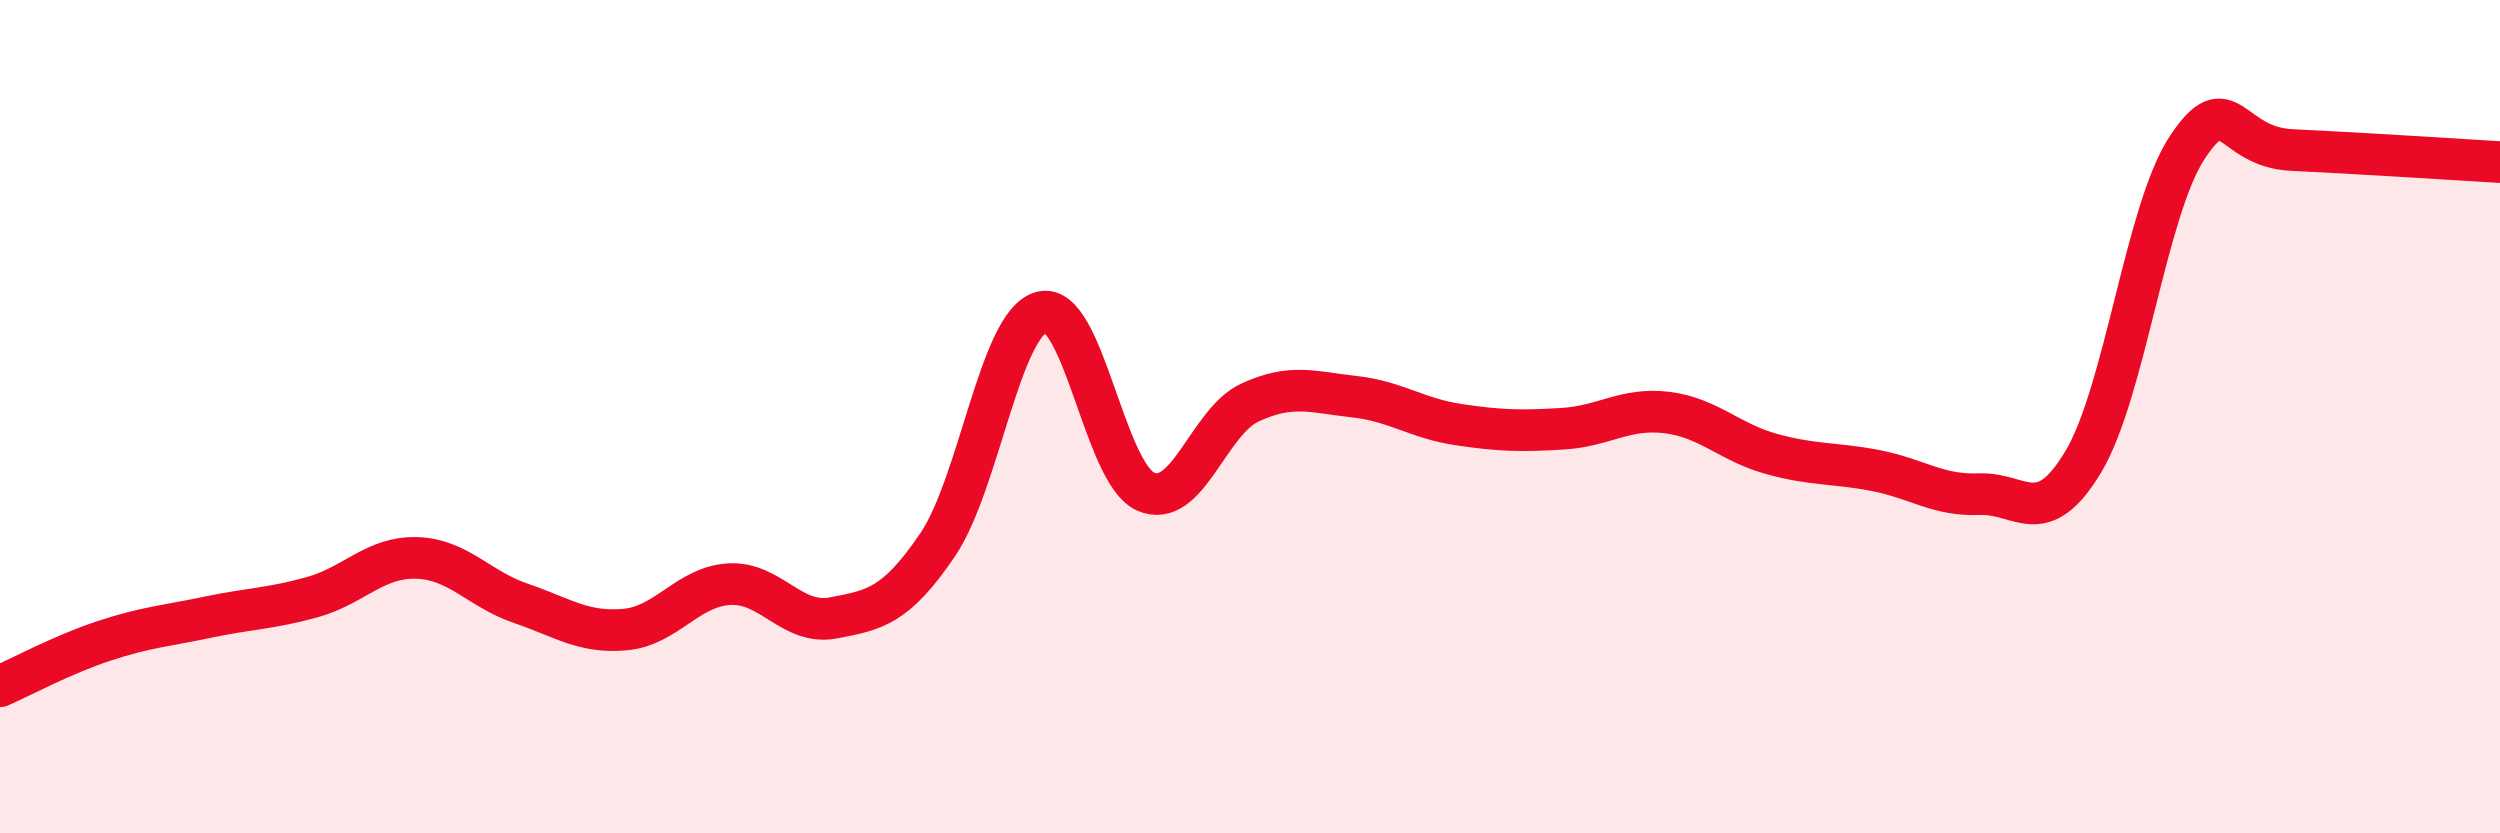
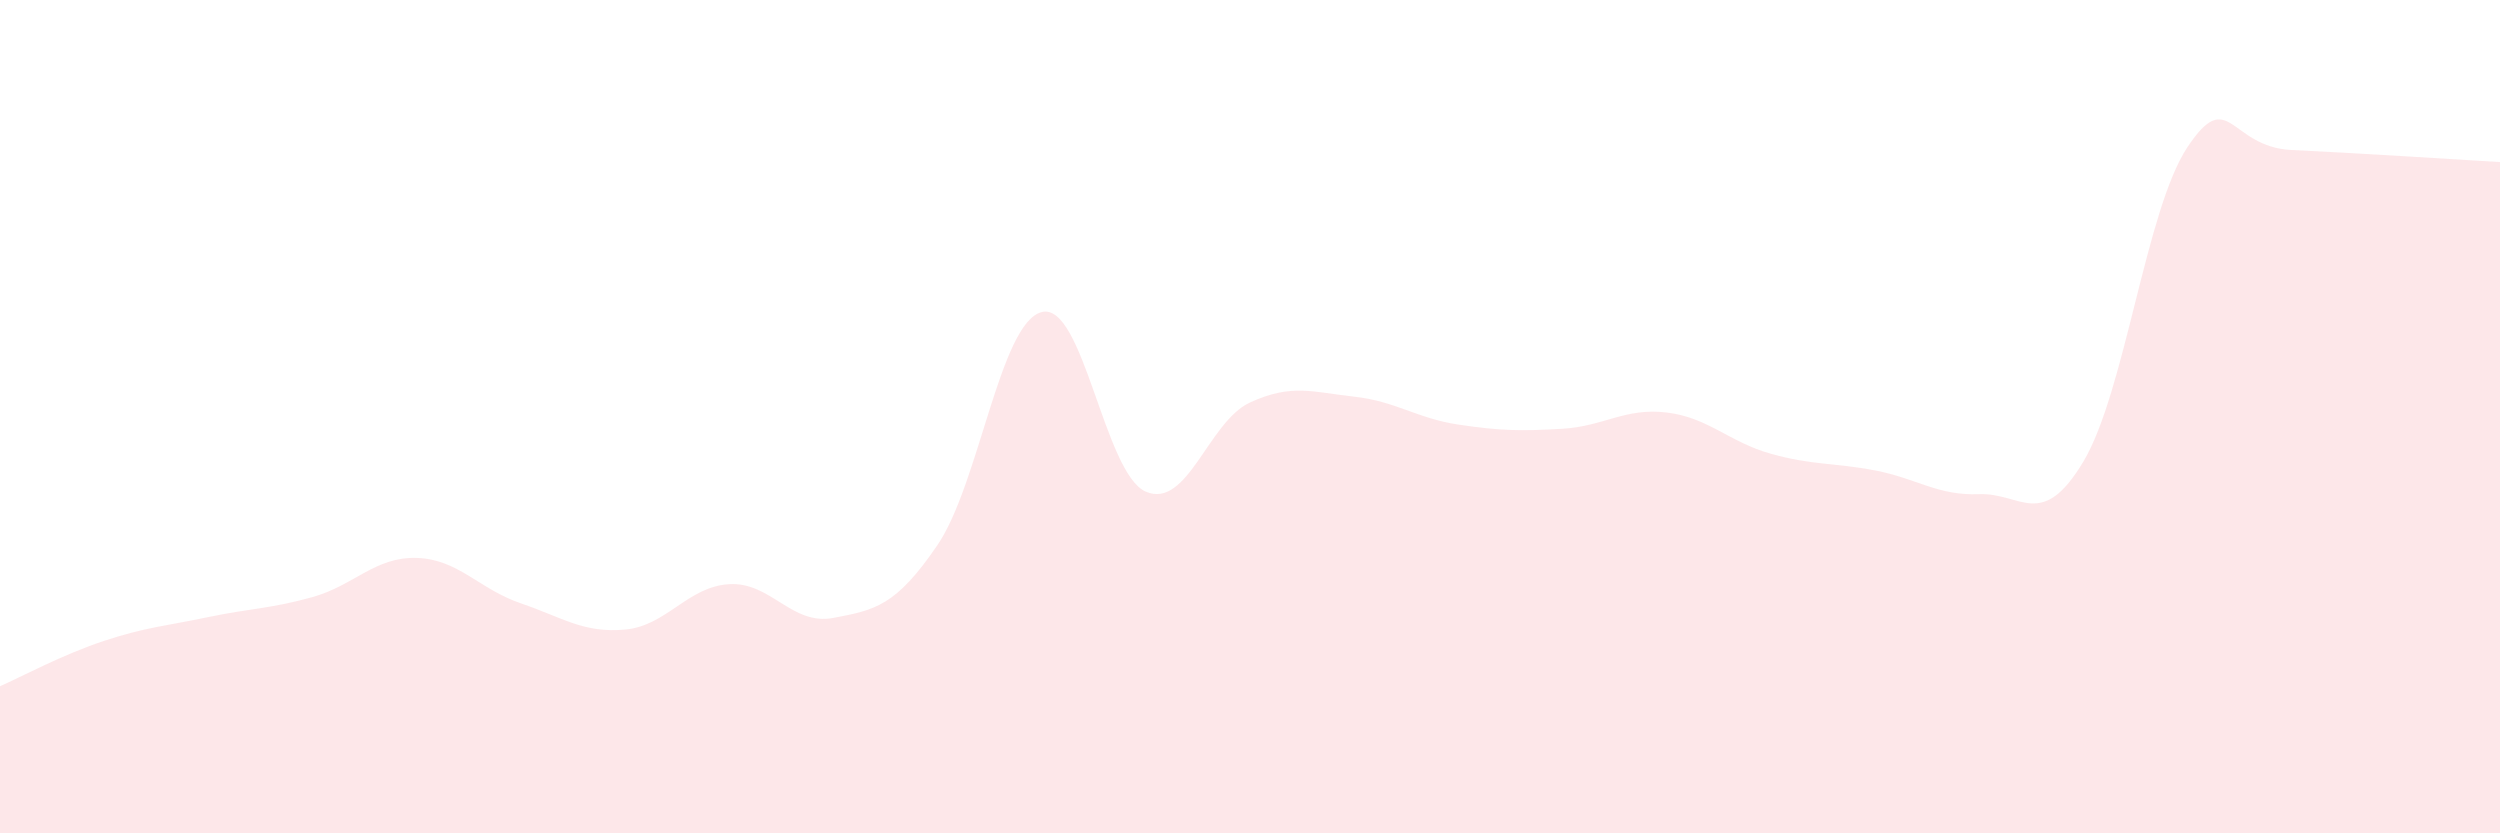
<svg xmlns="http://www.w3.org/2000/svg" width="60" height="20" viewBox="0 0 60 20">
  <path d="M 0,16.47 C 0.5,16.25 1.5,15.71 2.5,15.38 C 3.5,15.05 4,15.02 5,14.81 C 6,14.6 6.5,14.61 7.5,14.33 C 8.5,14.05 9,13.36 10,13.39 C 11,13.42 11.5,14.14 12.5,14.48 C 13.5,14.82 14,15.2 15,15.11 C 16,15.02 16.5,14.08 17.5,14.02 C 18.5,13.96 19,15.02 20,14.83 C 21,14.64 21.5,14.55 22.5,13.08 C 23.5,11.61 24,7.75 25,7.49 C 26,7.23 26.5,11.37 27.5,11.8 C 28.5,12.23 29,10.12 30,9.66 C 31,9.2 31.5,9.41 32.5,9.52 C 33.5,9.63 34,10.04 35,10.19 C 36,10.34 36.5,10.35 37.5,10.29 C 38.5,10.23 39,9.78 40,9.9 C 41,10.02 41.5,10.61 42.5,10.89 C 43.5,11.17 44,11.1 45,11.29 C 46,11.48 46.5,11.9 47.5,11.86 C 48.5,11.82 49,12.75 50,11.08 C 51,9.41 51.5,5.03 52.5,3.53 C 53.5,2.03 53.5,3.53 55,3.6 C 56.5,3.67 59,3.83 60,3.89L60 20L0 20Z" fill="#EB0A25" opacity="0.1" stroke-linecap="round" stroke-linejoin="round" />
-   <path d="M 0,16.47 C 0.5,16.25 1.5,15.71 2.5,15.38 C 3.5,15.05 4,15.02 5,14.81 C 6,14.6 6.5,14.61 7.5,14.33 C 8.5,14.05 9,13.36 10,13.39 C 11,13.42 11.5,14.14 12.5,14.48 C 13.5,14.82 14,15.2 15,15.11 C 16,15.02 16.5,14.08 17.5,14.02 C 18.5,13.96 19,15.02 20,14.83 C 21,14.64 21.5,14.55 22.5,13.08 C 23.5,11.61 24,7.75 25,7.49 C 26,7.23 26.5,11.37 27.5,11.8 C 28.5,12.23 29,10.12 30,9.66 C 31,9.2 31.5,9.41 32.5,9.52 C 33.5,9.63 34,10.04 35,10.19 C 36,10.34 36.5,10.35 37.5,10.29 C 38.5,10.23 39,9.78 40,9.9 C 41,10.02 41.5,10.61 42.5,10.89 C 43.5,11.17 44,11.1 45,11.29 C 46,11.48 46.5,11.9 47.5,11.86 C 48.5,11.82 49,12.75 50,11.08 C 51,9.41 51.5,5.03 52.5,3.53 C 53.5,2.03 53.5,3.53 55,3.6 C 56.5,3.67 59,3.83 60,3.89" stroke="#EB0A25" stroke-width="1" fill="none" stroke-linecap="round" stroke-linejoin="round" />
</svg>